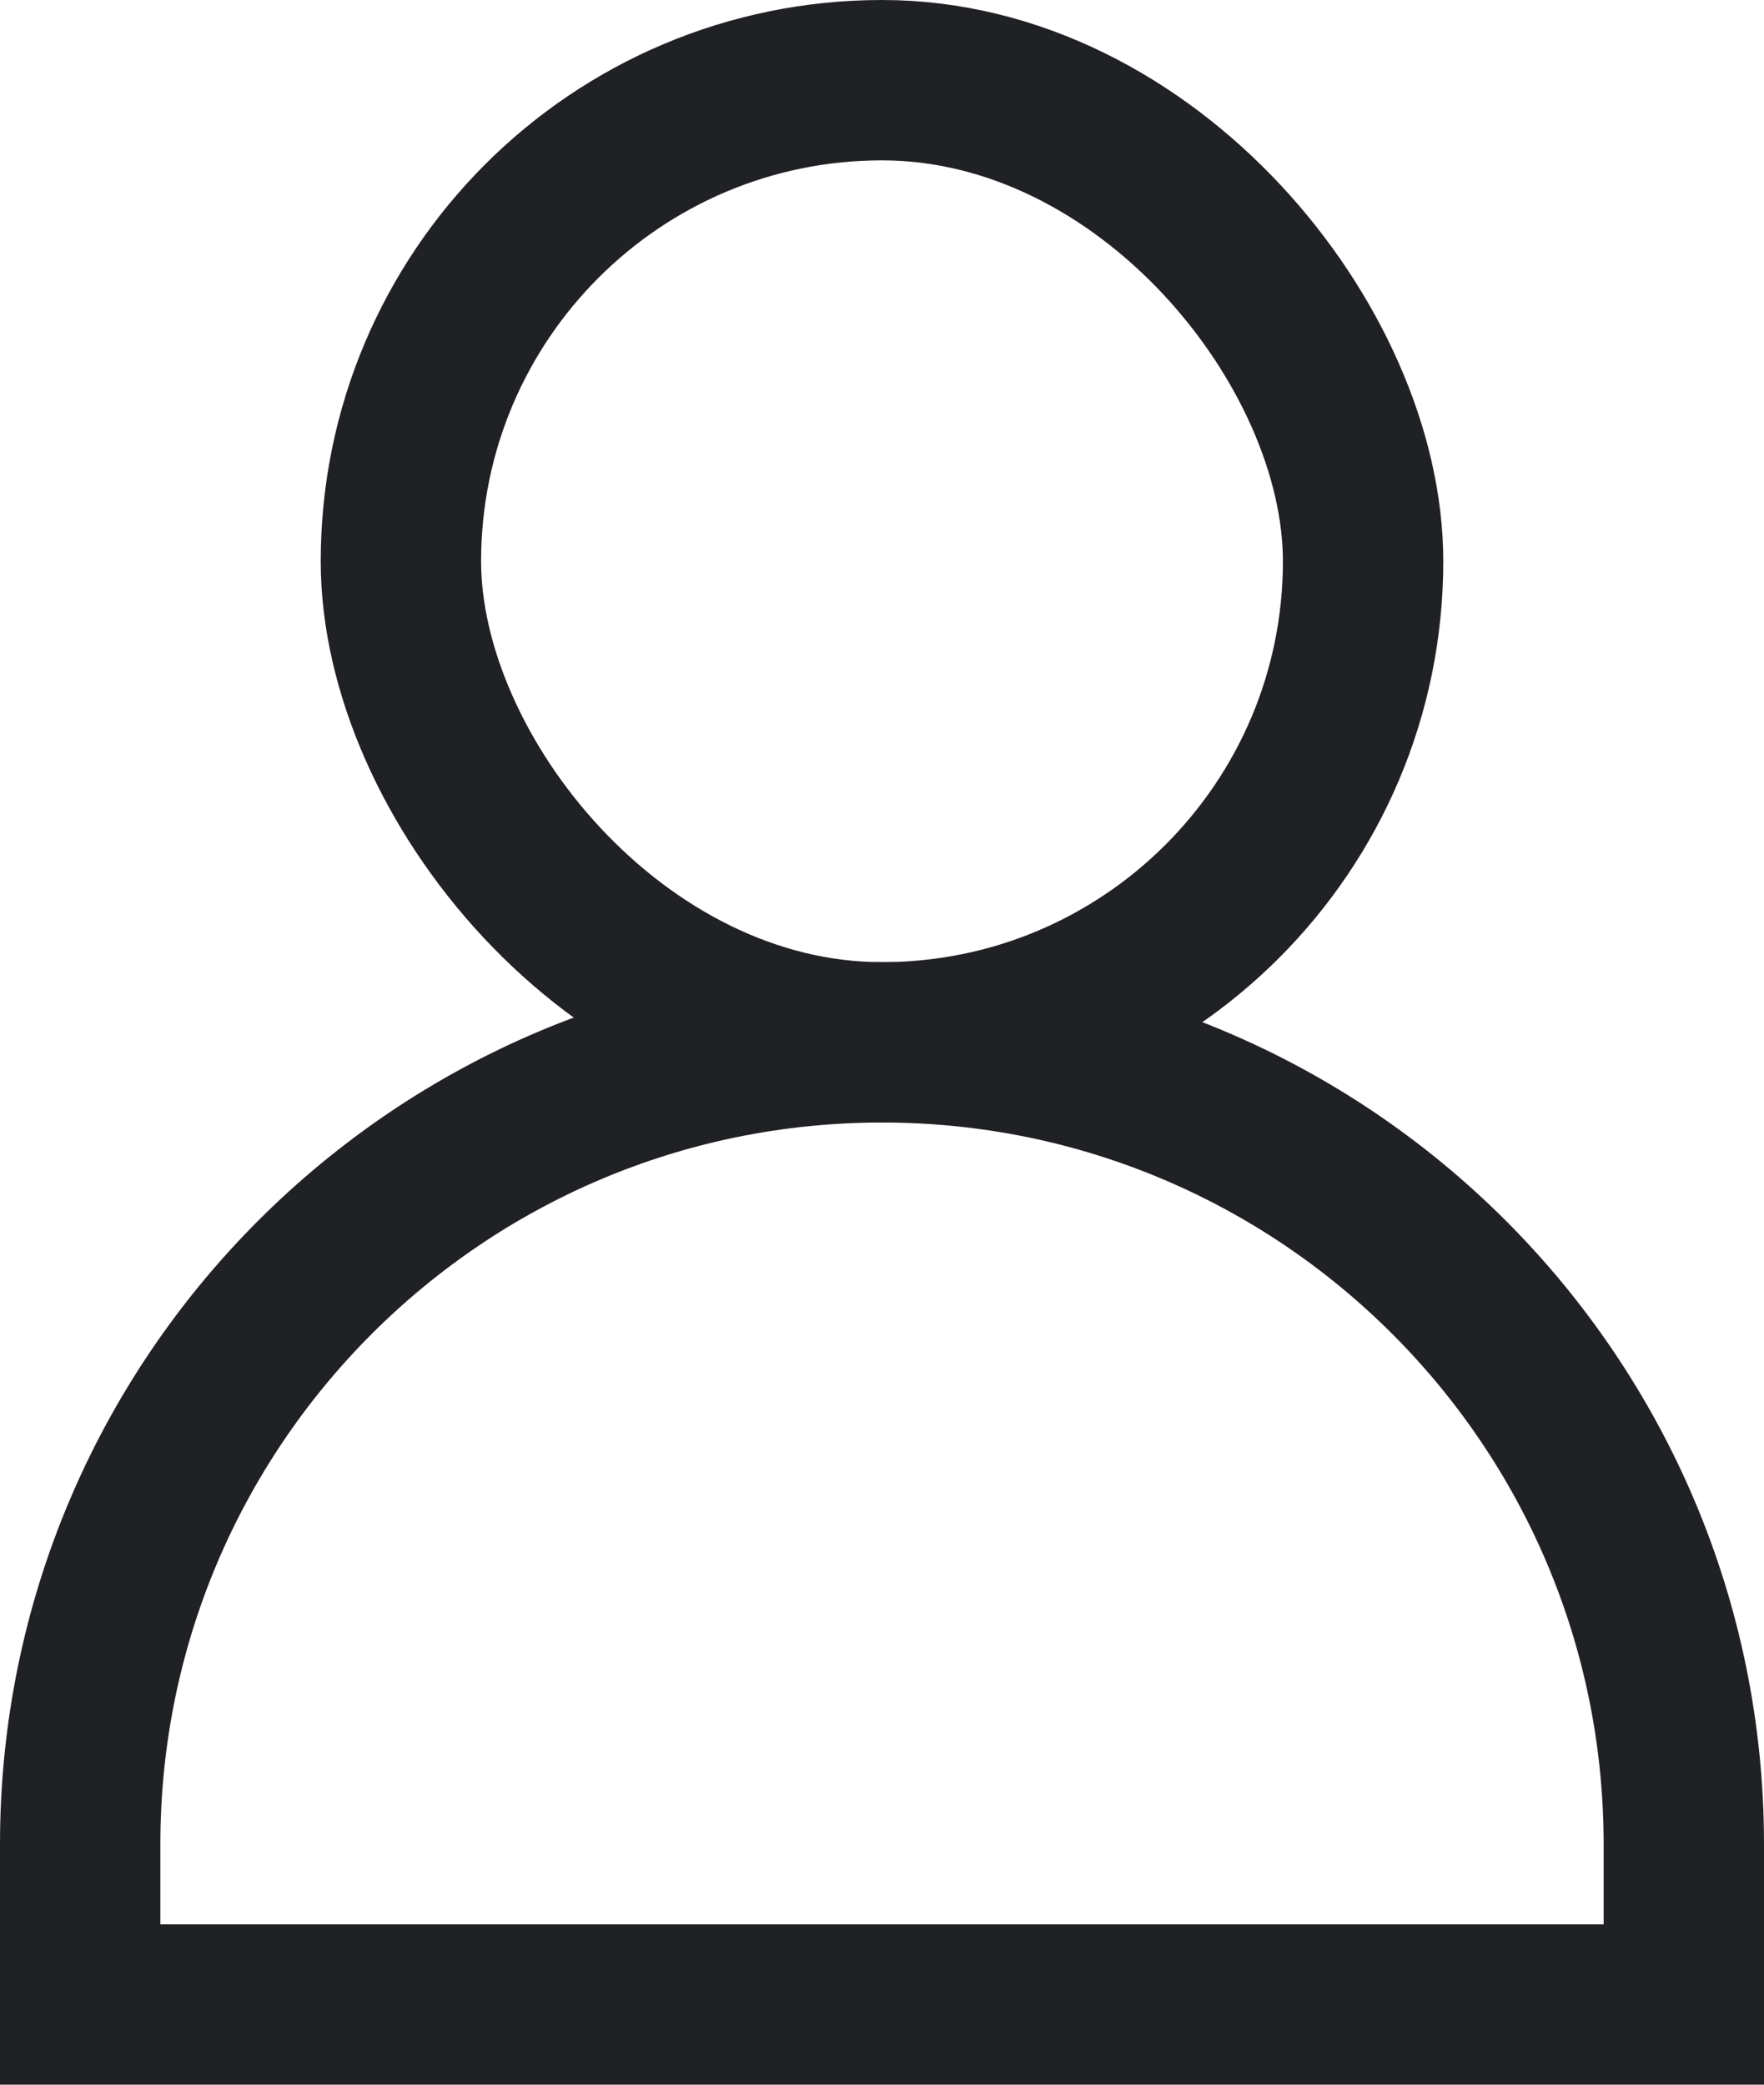
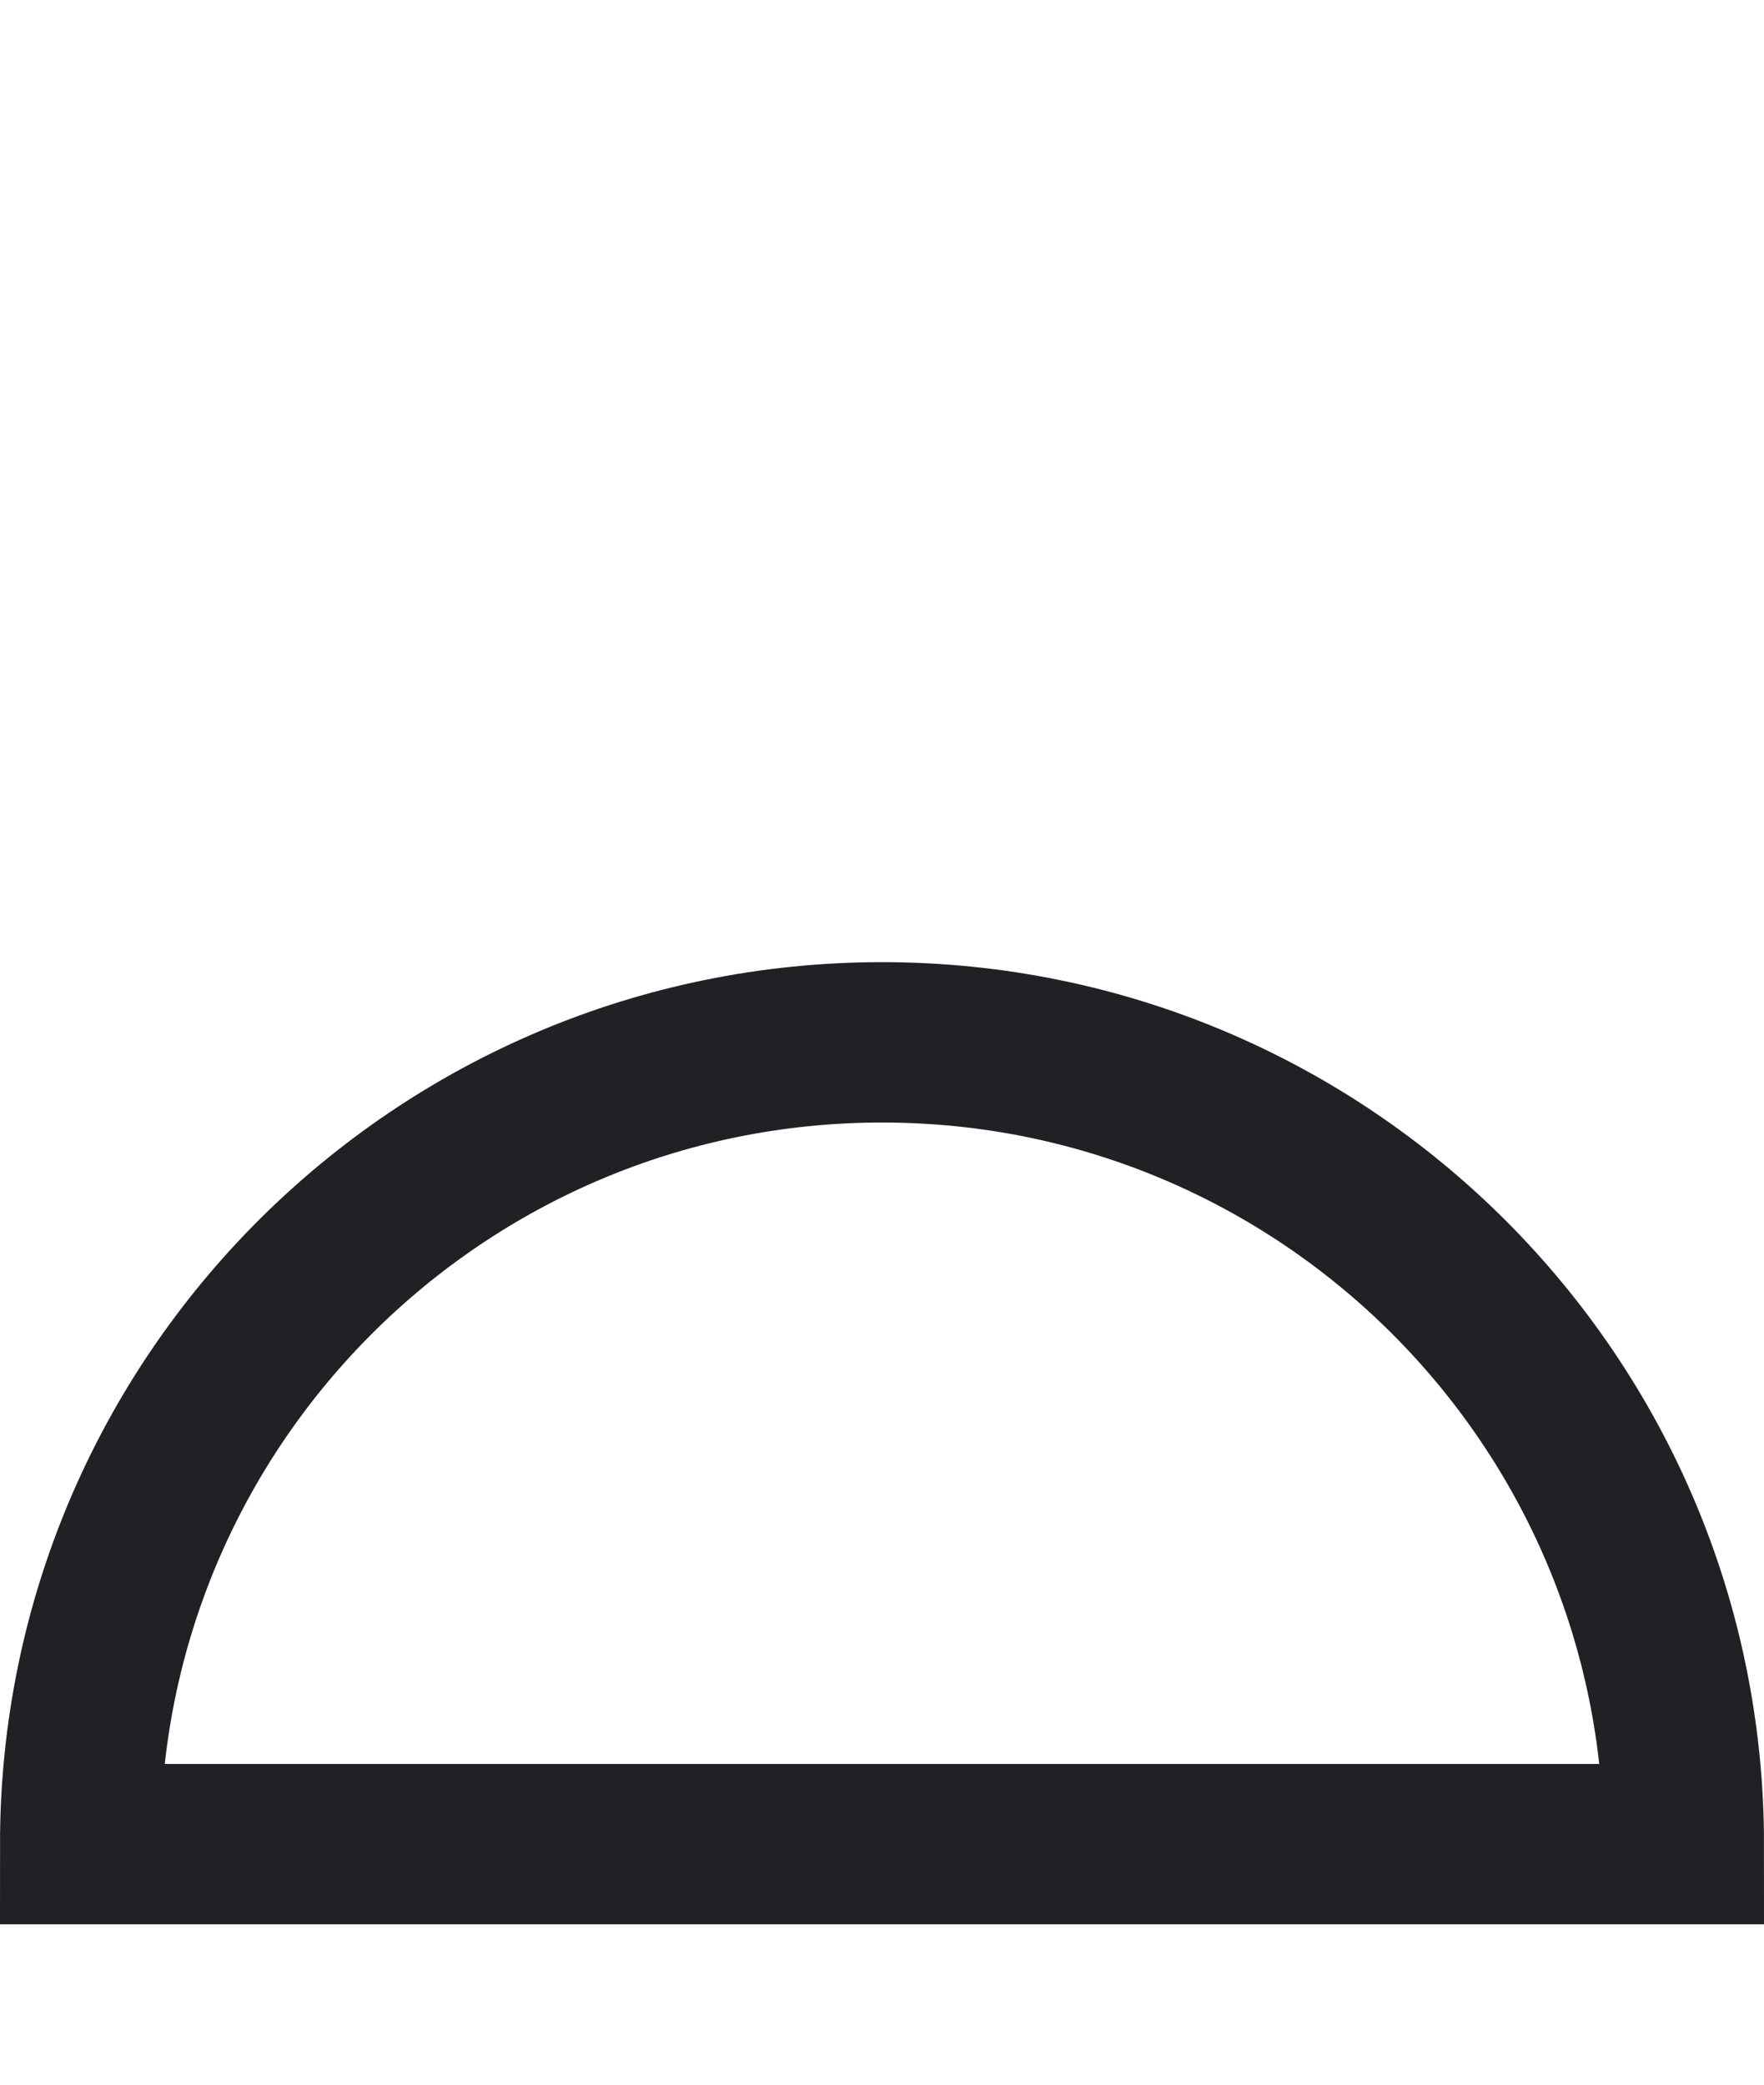
<svg xmlns="http://www.w3.org/2000/svg" width="11" height="13" viewBox="0 0 11 13" fill="none">
-   <path d="M0.5 11.5C0.5 8.739 2.739 6.5 5.5 6.5C8.261 6.5 10.5 8.739 10.5 11.5V12.5H0.5V11.5Z" stroke="#202124" />
-   <rect x="2.5" y="0.5" width="6" height="6" rx="3" stroke="#202124" />
+   <path d="M0.5 11.5C0.5 8.739 2.739 6.5 5.5 6.5C8.261 6.5 10.5 8.739 10.5 11.5H0.5V11.5Z" stroke="#202124" />
</svg>